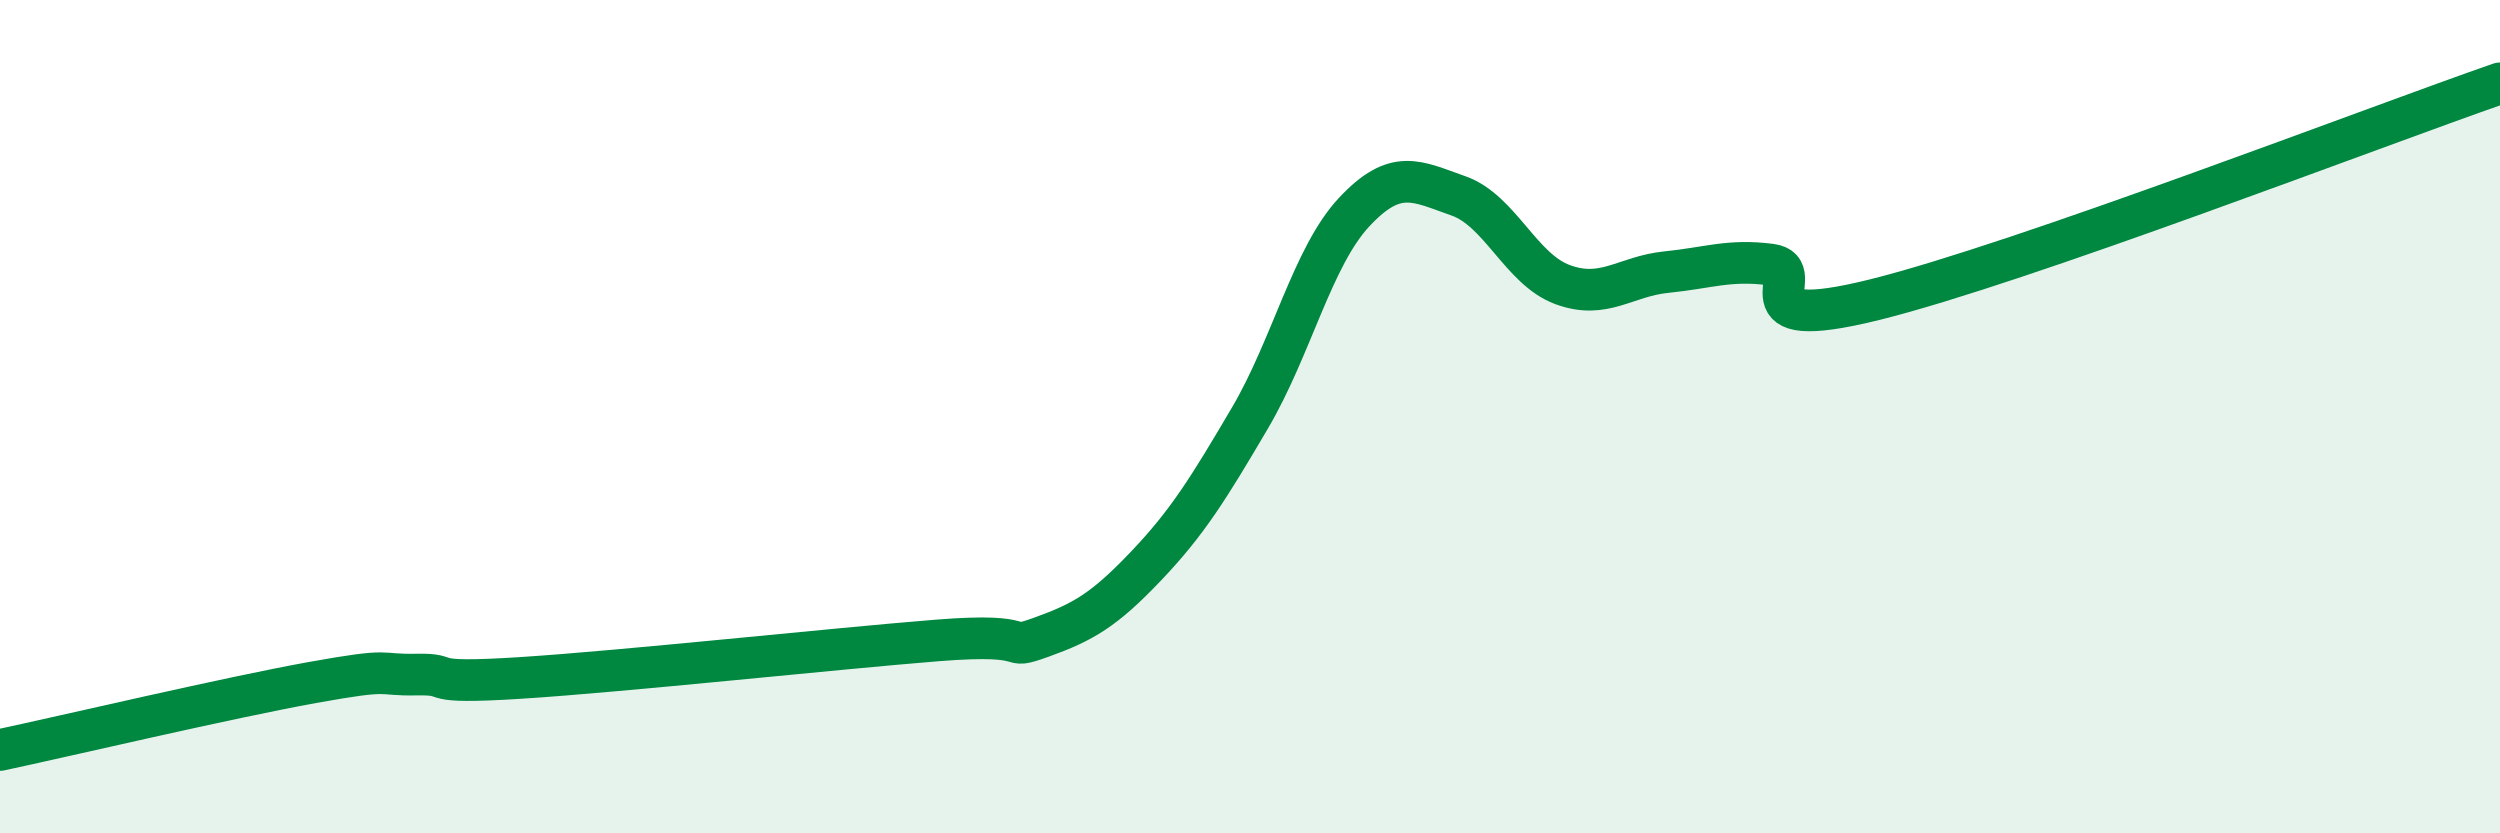
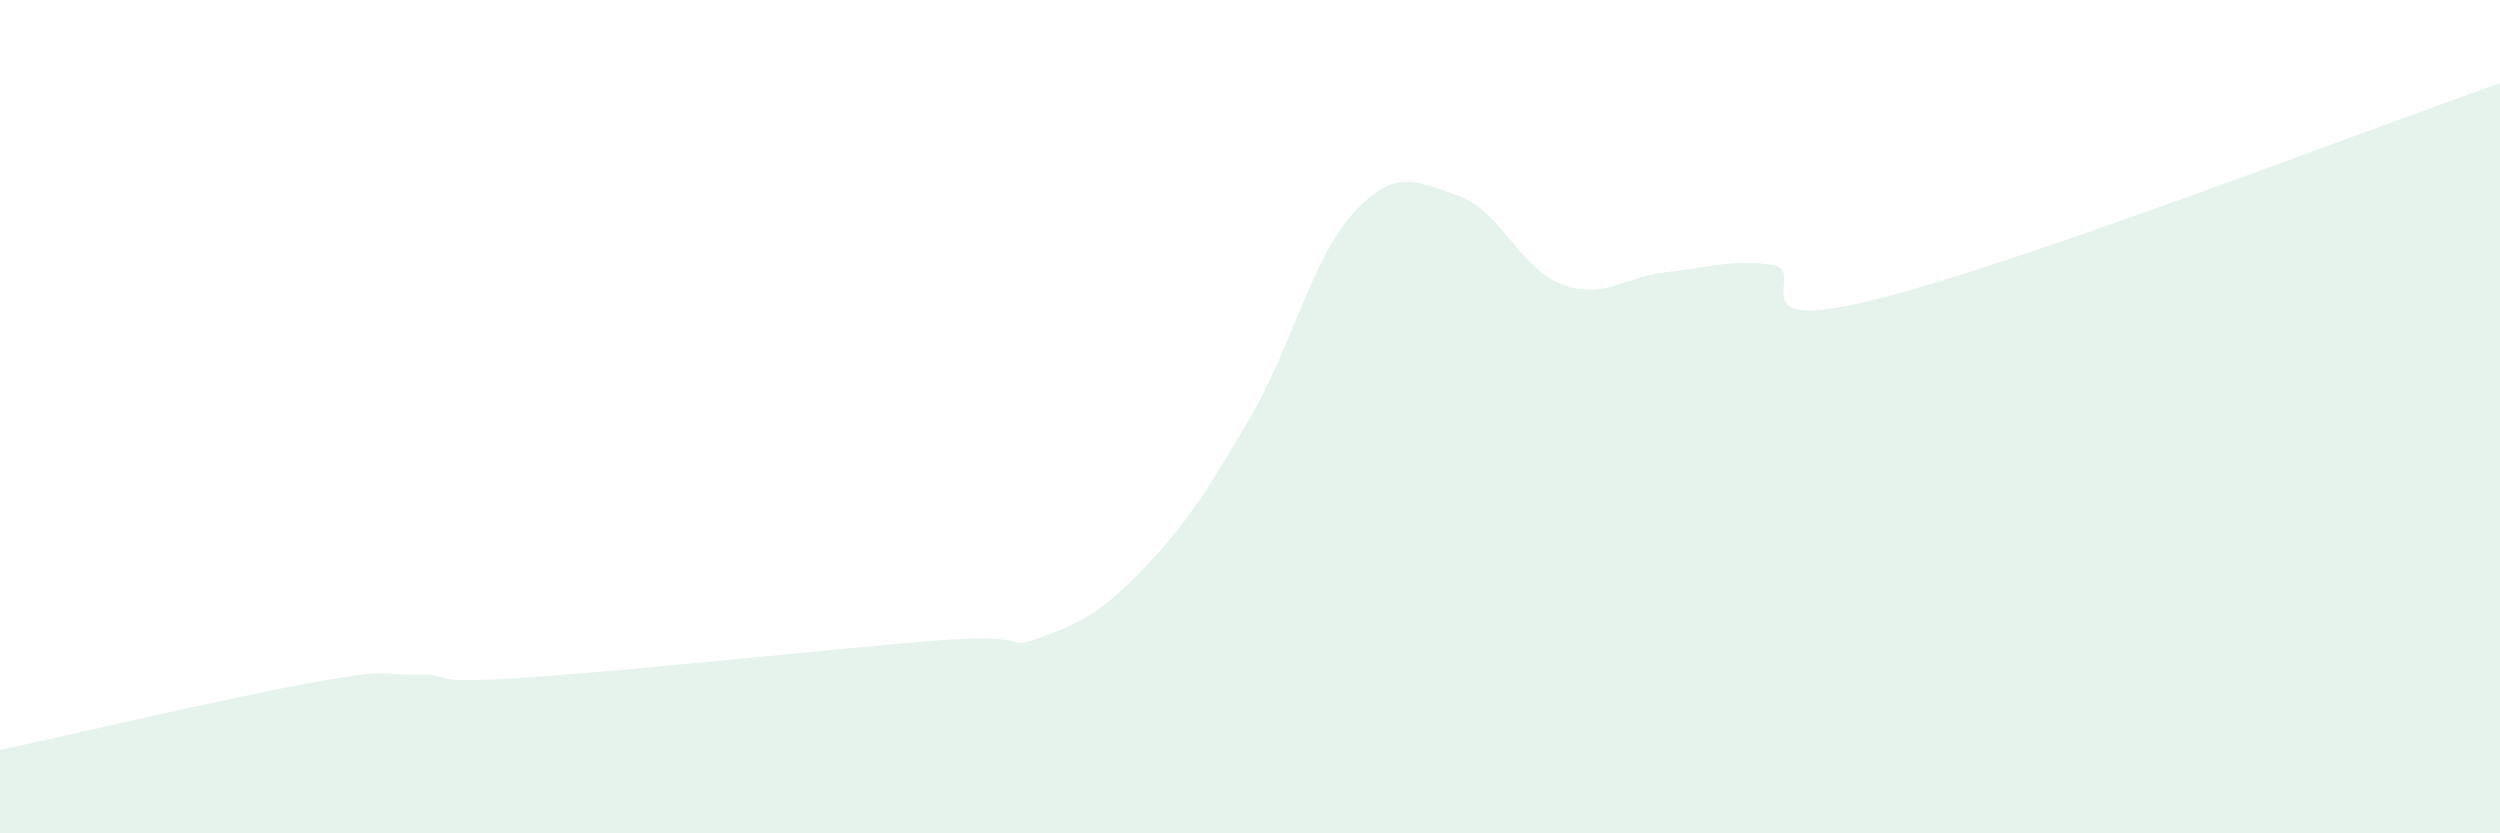
<svg xmlns="http://www.w3.org/2000/svg" width="60" height="20" viewBox="0 0 60 20">
  <path d="M 0,18 C 1.5,17.68 5.5,16.74 7.5,16.38 C 9.5,16.02 9,16.21 10,16.19 C 11,16.17 10,16.43 12.5,16.27 C 15,16.11 20,15.57 22.5,15.37 C 25,15.17 24,15.65 25,15.29 C 26,14.93 26.5,14.64 27.5,13.59 C 28.5,12.54 29,11.73 30,10.03 C 31,8.33 31.5,6.16 32.5,5.09 C 33.5,4.02 34,4.35 35,4.7 C 36,5.05 36.5,6.46 37.5,6.83 C 38.5,7.2 39,6.63 40,6.53 C 41,6.43 41.5,6.22 42.5,6.35 C 43.5,6.48 41.5,8.06 45,7.19 C 48.5,6.32 57,3.04 60,2L60 20L0 20Z" fill="#008740" opacity="0.1" stroke-linecap="round" stroke-linejoin="round" />
-   <path d="M 0,18 C 1.5,17.68 5.5,16.74 7.5,16.38 C 9.5,16.02 9,16.21 10,16.19 C 11,16.17 10,16.43 12.5,16.27 C 15,16.11 20,15.57 22.5,15.37 C 25,15.17 24,15.65 25,15.29 C 26,14.93 26.5,14.64 27.5,13.59 C 28.5,12.54 29,11.73 30,10.03 C 31,8.33 31.5,6.16 32.5,5.09 C 33.5,4.02 34,4.35 35,4.7 C 36,5.05 36.5,6.46 37.5,6.83 C 38.5,7.2 39,6.63 40,6.53 C 41,6.43 41.5,6.22 42.5,6.35 C 43.5,6.48 41.5,8.06 45,7.19 C 48.5,6.32 57,3.04 60,2" stroke="#008740" stroke-width="1" fill="none" stroke-linecap="round" stroke-linejoin="round" />
</svg>